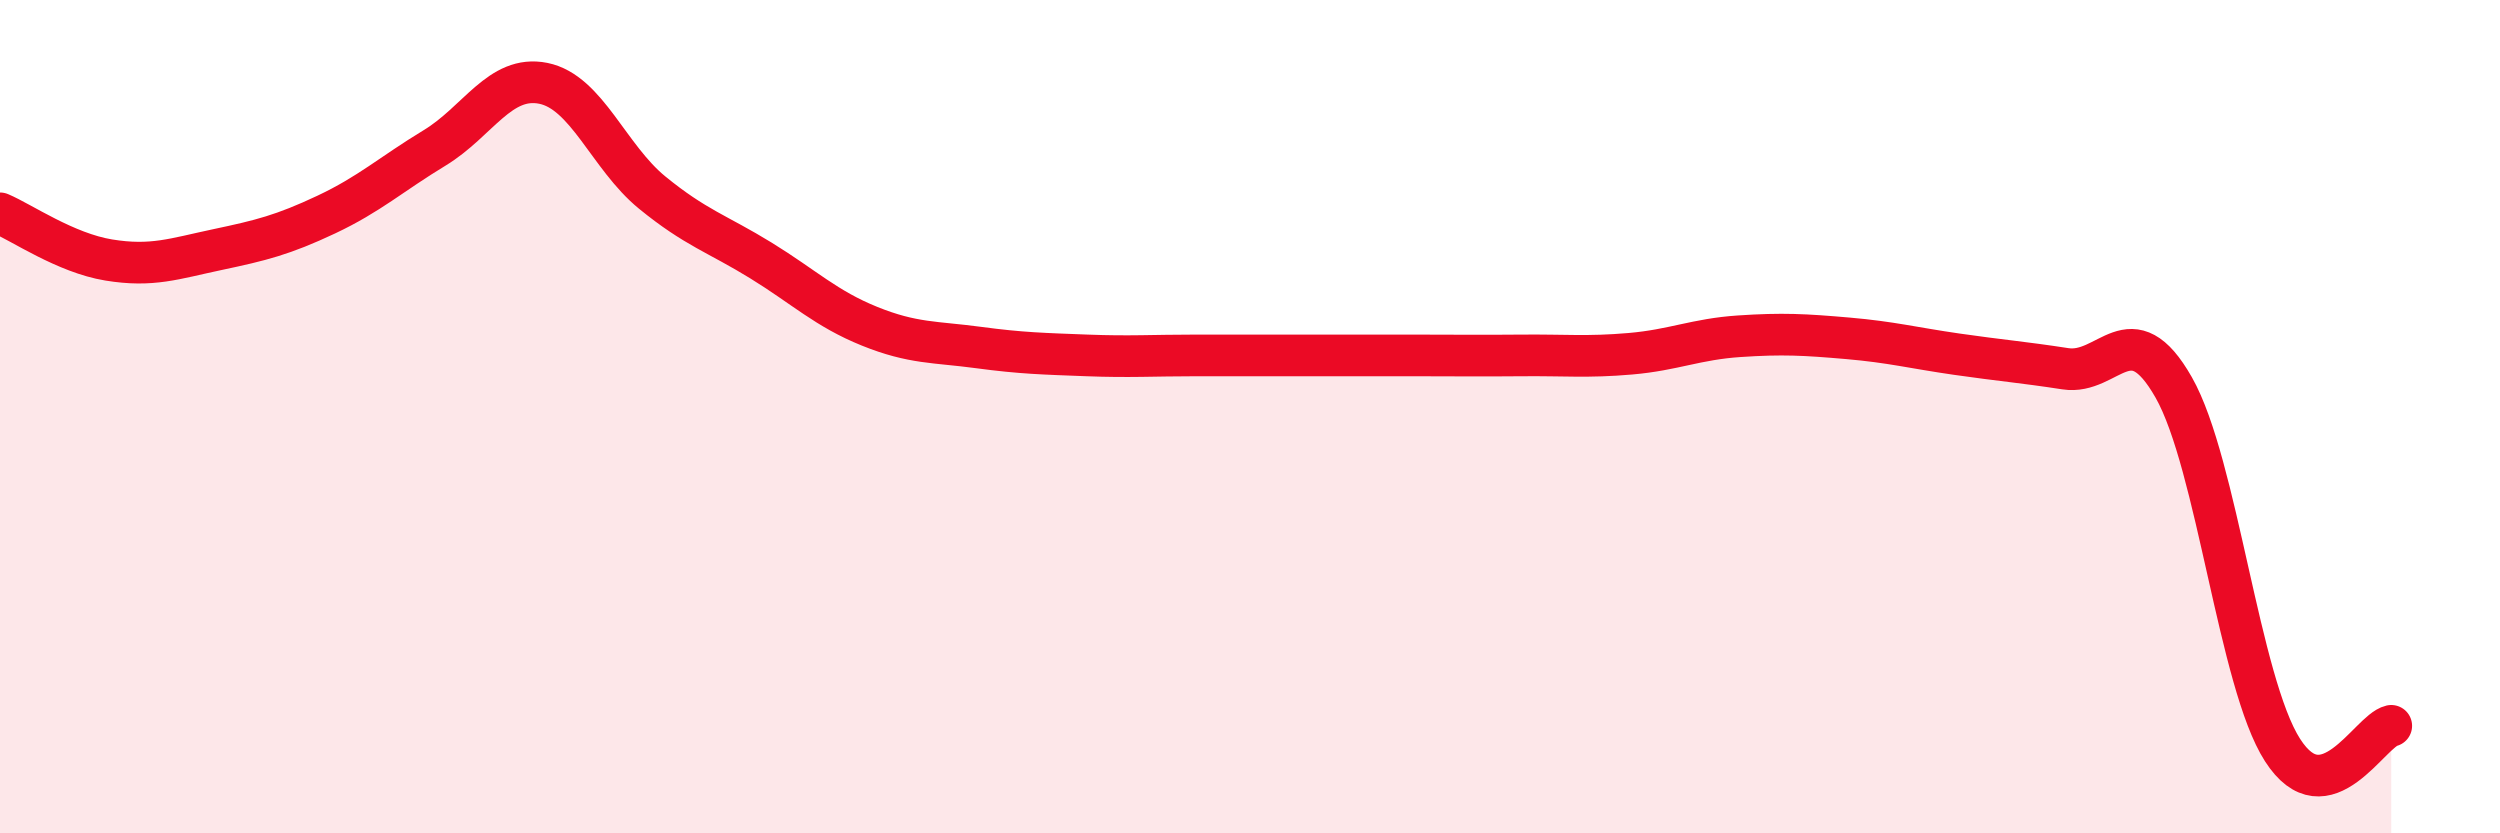
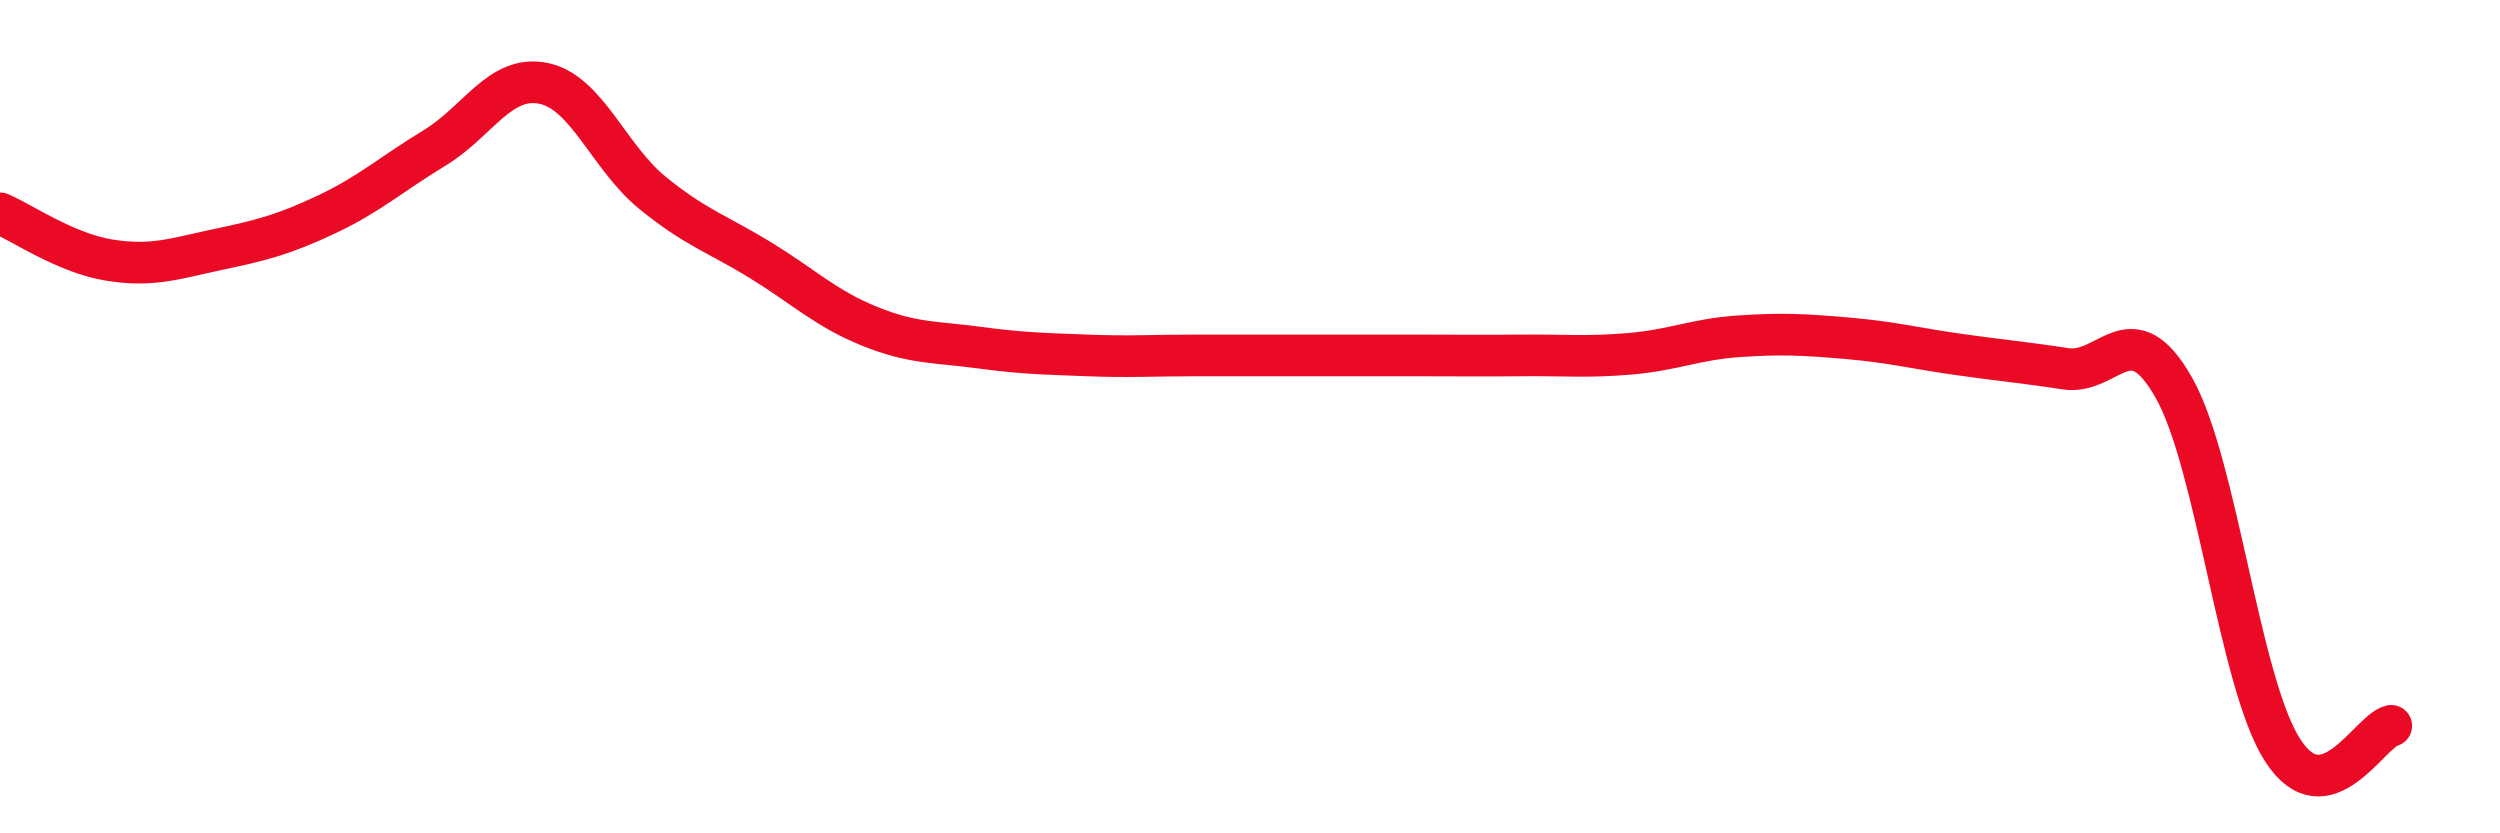
<svg xmlns="http://www.w3.org/2000/svg" width="60" height="20" viewBox="0 0 60 20">
-   <path d="M 0,5.12 C 0.52,5.34 1.57,6.07 2.61,6.24 C 3.65,6.41 4.18,6.21 5.22,5.99 C 6.26,5.77 6.79,5.64 7.83,5.15 C 8.87,4.66 9.39,4.18 10.43,3.55 C 11.47,2.92 12,1.79 13.04,2 C 14.08,2.21 14.61,3.77 15.65,4.62 C 16.69,5.47 17.22,5.61 18.26,6.25 C 19.3,6.89 19.83,7.41 20.87,7.83 C 21.91,8.25 22.44,8.2 23.48,8.34 C 24.52,8.48 25.05,8.49 26.09,8.53 C 27.13,8.57 27.66,8.53 28.7,8.53 C 29.74,8.53 30.26,8.53 31.3,8.53 C 32.34,8.53 32.87,8.53 33.91,8.53 C 34.95,8.53 35.48,8.54 36.52,8.53 C 37.56,8.52 38.09,8.58 39.13,8.49 C 40.17,8.4 40.7,8.14 41.74,8.07 C 42.78,8 43.31,8.03 44.35,8.12 C 45.39,8.21 45.92,8.35 46.96,8.5 C 48,8.65 48.53,8.69 49.57,8.85 C 50.61,9.01 51.13,7.47 52.17,9.3 C 53.21,11.13 53.74,16.38 54.78,18 C 55.82,19.62 56.87,17.54 57.39,17.42L57.39 20L0 20Z" fill="#EB0A25" opacity="0.1" stroke-linecap="round" stroke-linejoin="round" />
  <path d="M 0,5.12 C 0.52,5.34 1.57,6.07 2.61,6.24 C 3.65,6.41 4.18,6.21 5.22,5.99 C 6.26,5.77 6.79,5.64 7.83,5.15 C 8.87,4.66 9.39,4.18 10.43,3.55 C 11.47,2.92 12,1.79 13.04,2 C 14.08,2.21 14.61,3.77 15.65,4.62 C 16.69,5.47 17.22,5.61 18.26,6.25 C 19.3,6.89 19.83,7.41 20.87,7.83 C 21.91,8.25 22.44,8.2 23.48,8.34 C 24.52,8.48 25.05,8.49 26.09,8.53 C 27.13,8.57 27.66,8.53 28.7,8.53 C 29.74,8.53 30.26,8.53 31.3,8.53 C 32.34,8.53 32.87,8.53 33.91,8.53 C 34.95,8.53 35.48,8.54 36.52,8.53 C 37.56,8.52 38.09,8.58 39.13,8.49 C 40.17,8.4 40.7,8.14 41.74,8.07 C 42.78,8 43.31,8.03 44.35,8.12 C 45.39,8.21 45.92,8.35 46.96,8.5 C 48,8.65 48.53,8.69 49.57,8.85 C 50.61,9.01 51.13,7.47 52.17,9.3 C 53.21,11.13 53.74,16.38 54.78,18 C 55.82,19.62 56.87,17.54 57.39,17.42" stroke="#EB0A25" stroke-width="1" fill="none" stroke-linecap="round" stroke-linejoin="round" />
</svg>